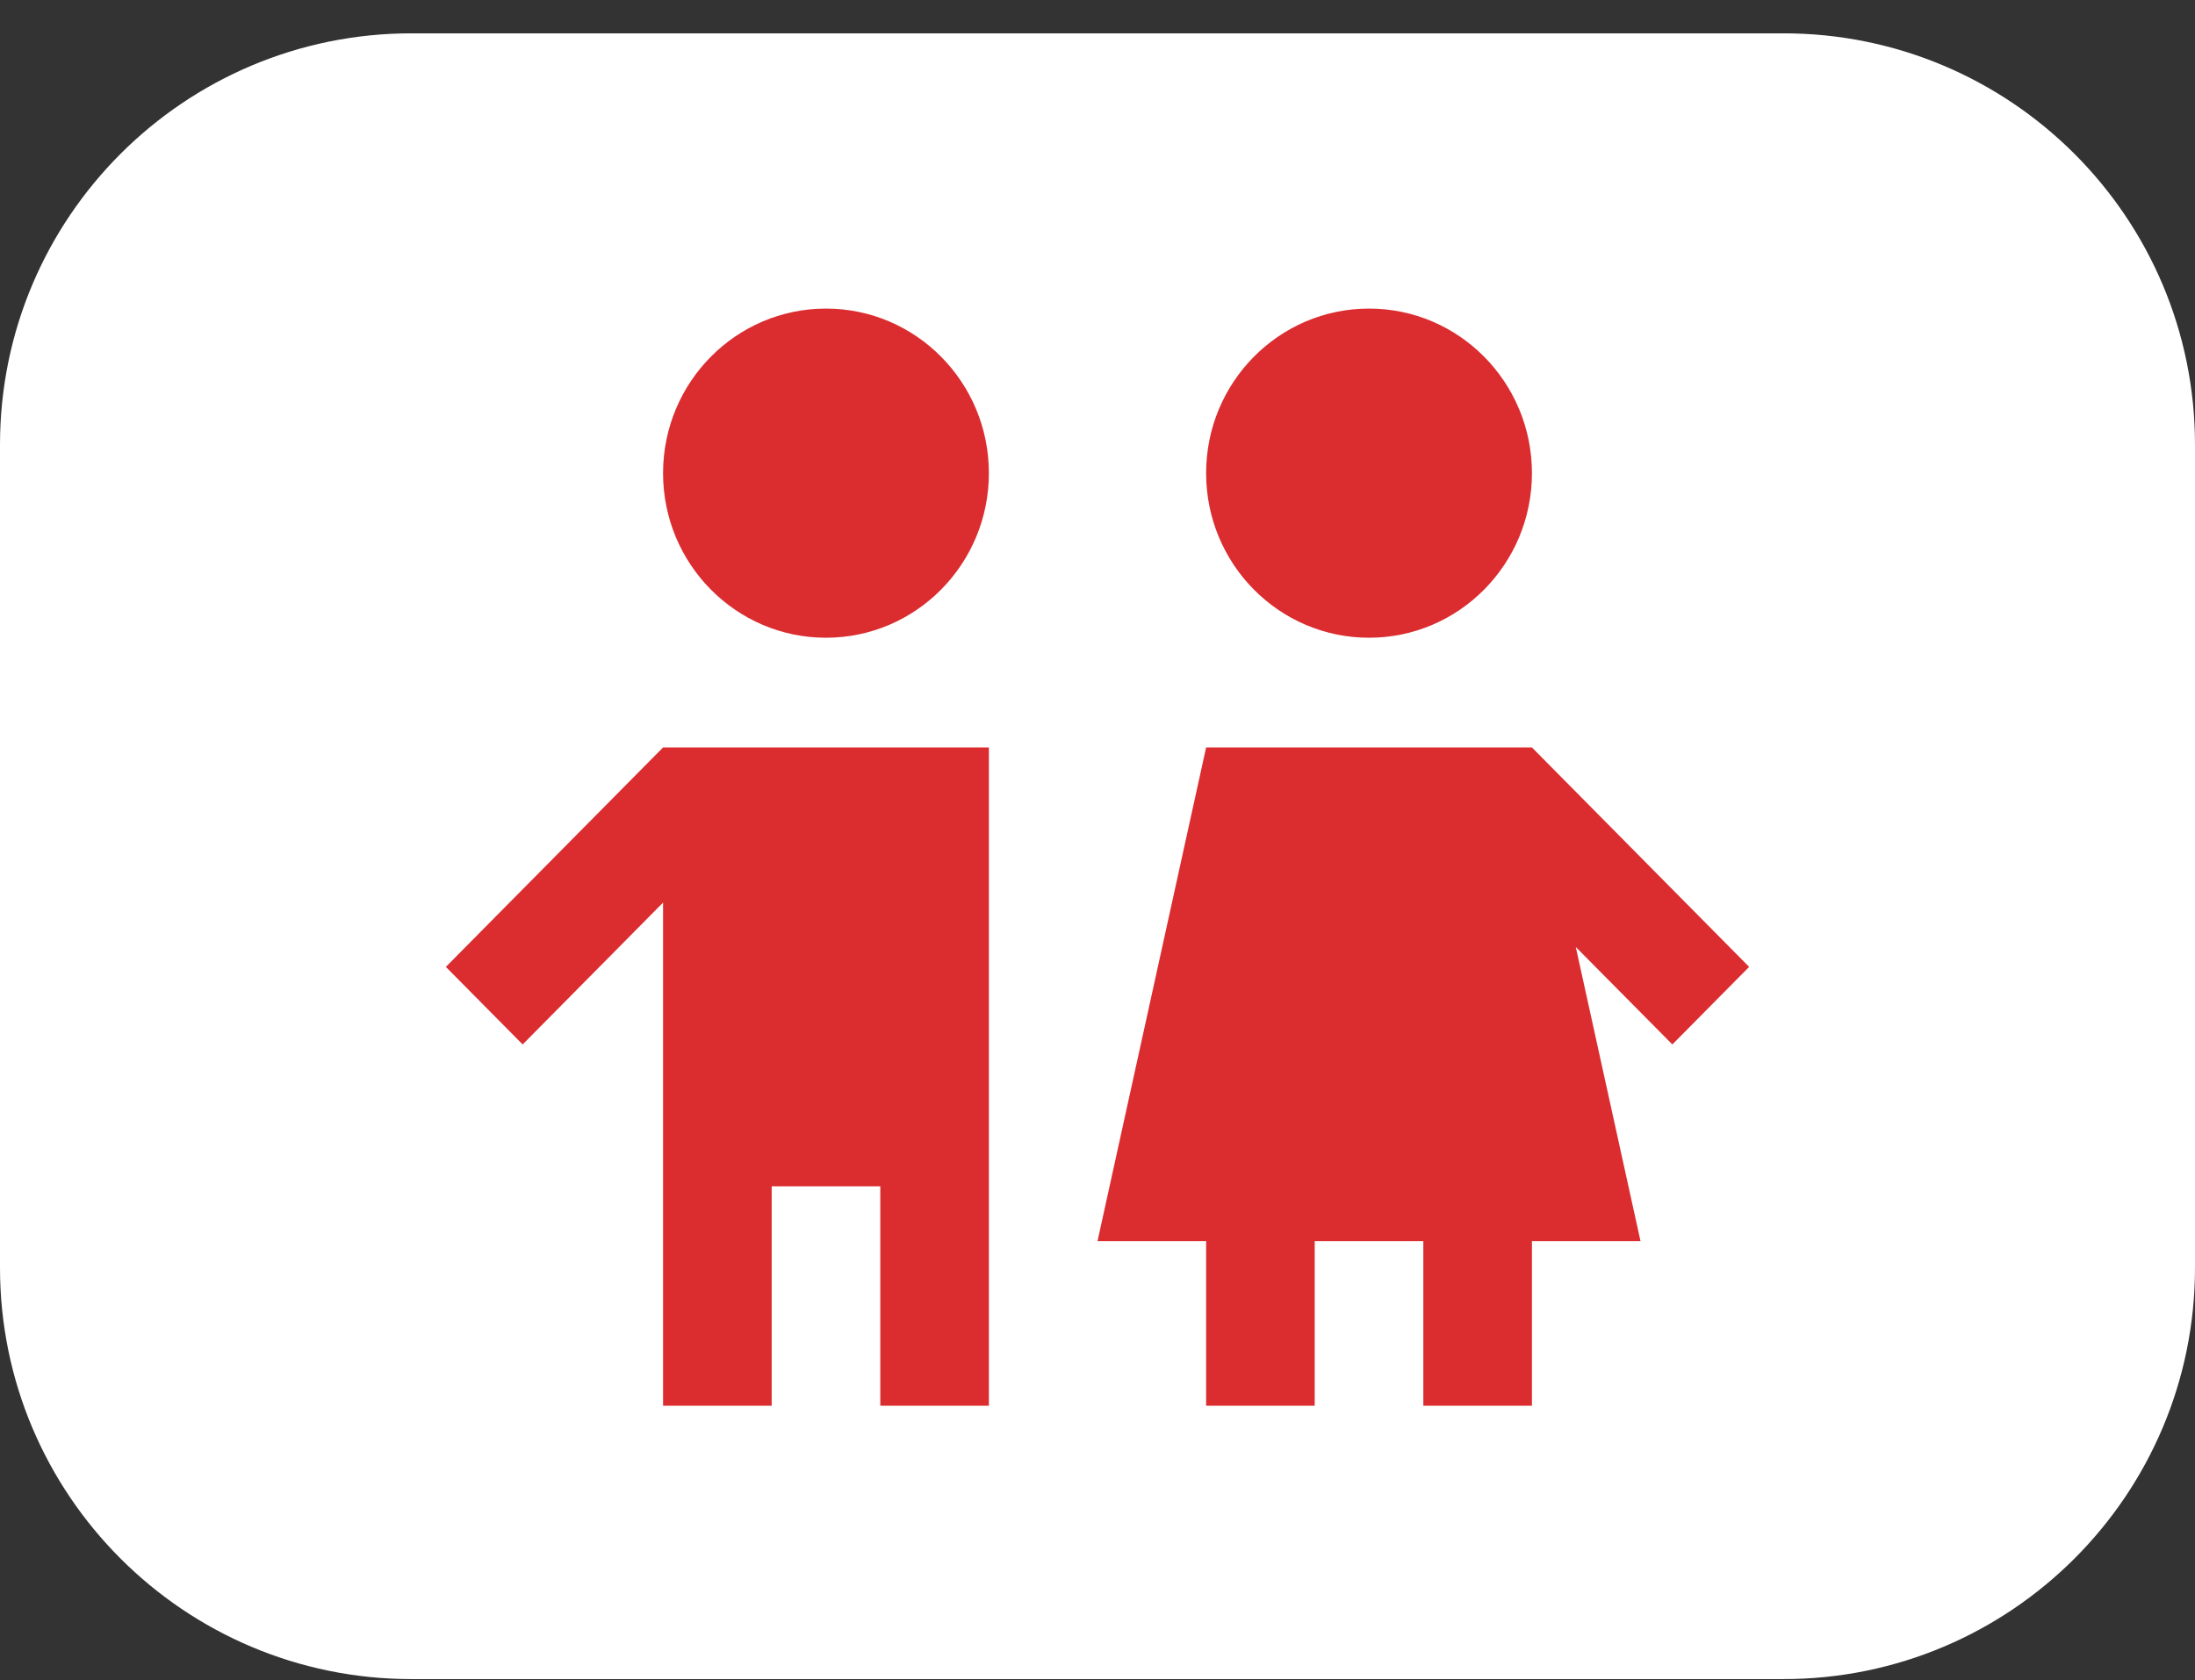
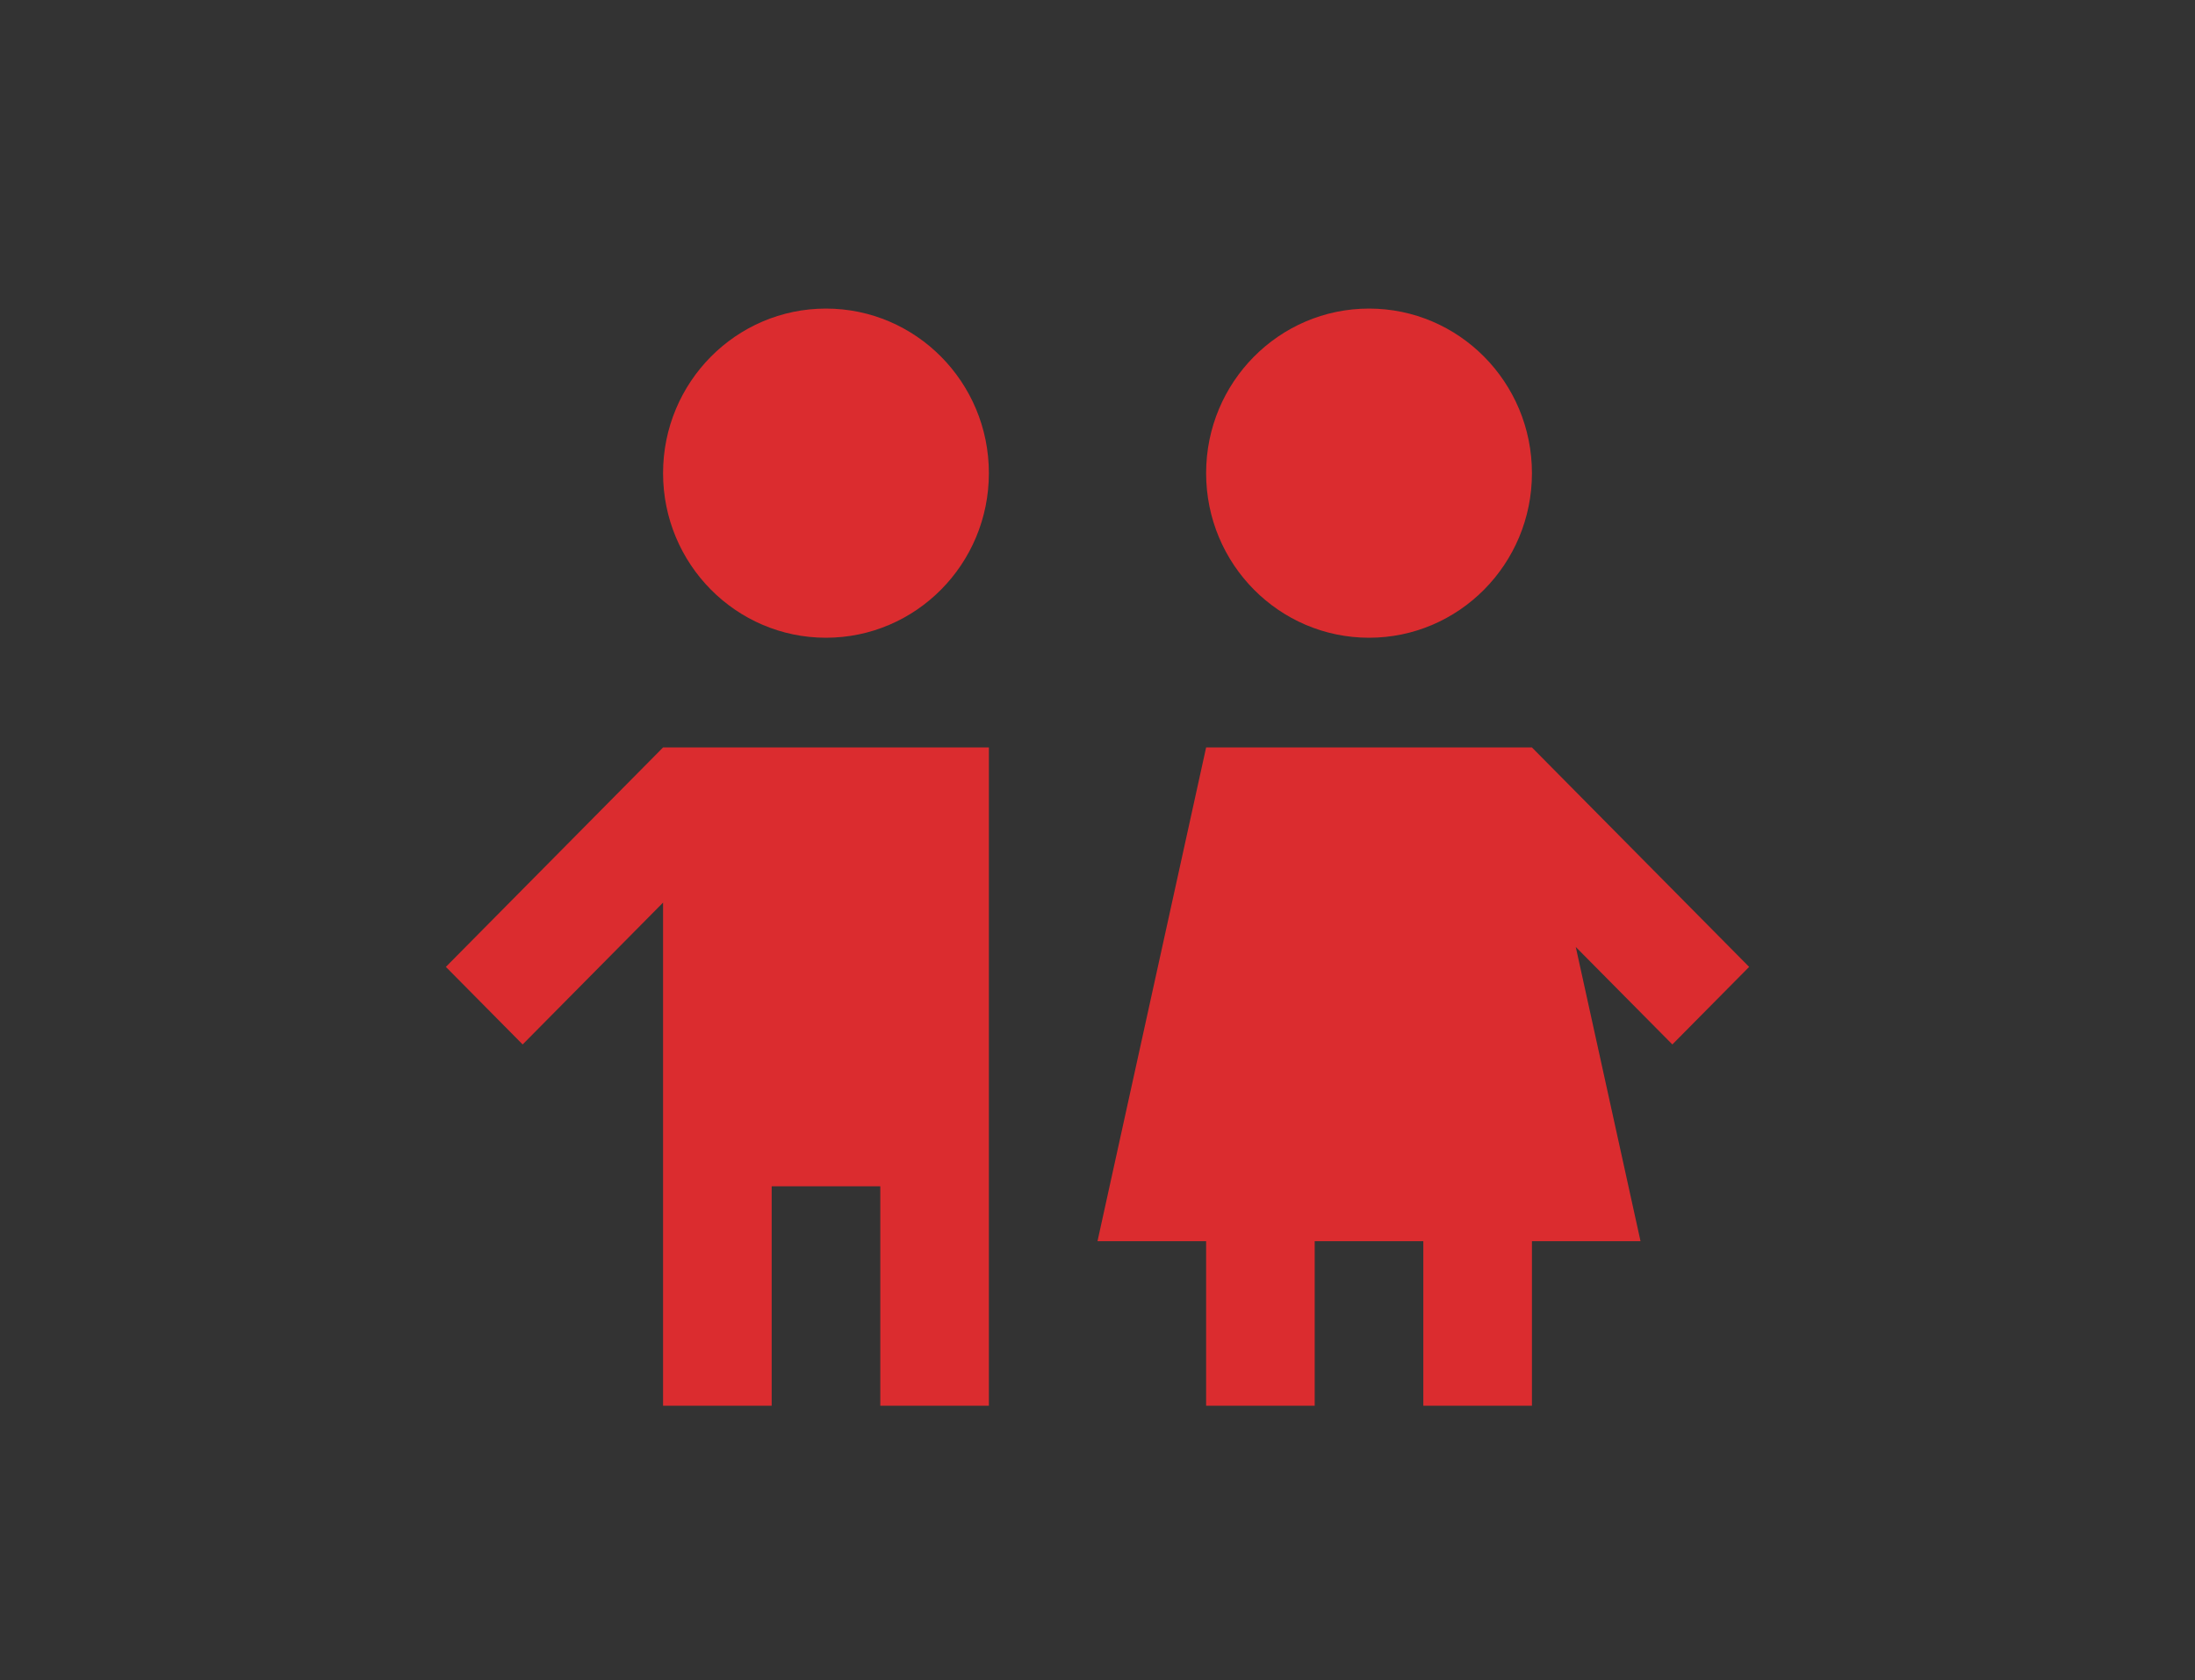
<svg xmlns="http://www.w3.org/2000/svg" width="64" height="49" viewBox="0 0 64 49" fill="none">
  <rect x="0" y="0" width="64" height="49" fill="#333333" stroke="none" />
-   <path d="M0 12.972C0 6.344 5.373 0.972 12 0.972H52C58.627 0.972 64 6.344 64 12.972V36.972C64 43.599 58.627 48.972 52 48.972H12C5.373 48.972 0 43.599 0 36.972V12.972Z" fill="white" />
  <path d="M24.083 9C21.461 9 19.333 11.149 19.333 13.8C19.333 16.45 21.461 18.6 24.083 18.6C26.706 18.6 28.833 16.45 28.833 13.8C28.833 11.149 26.706 9 24.083 9Z" fill="#DB2C2F" />
  <path d="M19.333 21.8L13 28.2L15.239 30.462L19.333 26.325V41H22.5V34.6H25.667V41H28.833V21.8H19.333Z" fill="#DB2C2F" />
  <path d="M51 28.2L44.667 21.8H35.167L32 36.2H35.167V41H38.333V36.2H41.5V41H44.667V36.2H47.833L45.945 27.619L48.761 30.462L51 28.2Z" fill="#DB2C2F" />
  <path d="M39.917 9C37.294 9 35.167 11.149 35.167 13.8C35.167 16.45 37.294 18.6 39.917 18.6C42.539 18.6 44.667 16.45 44.667 13.8C44.667 11.149 42.539 9 39.917 9Z" fill="#DB2C2F" />
</svg>